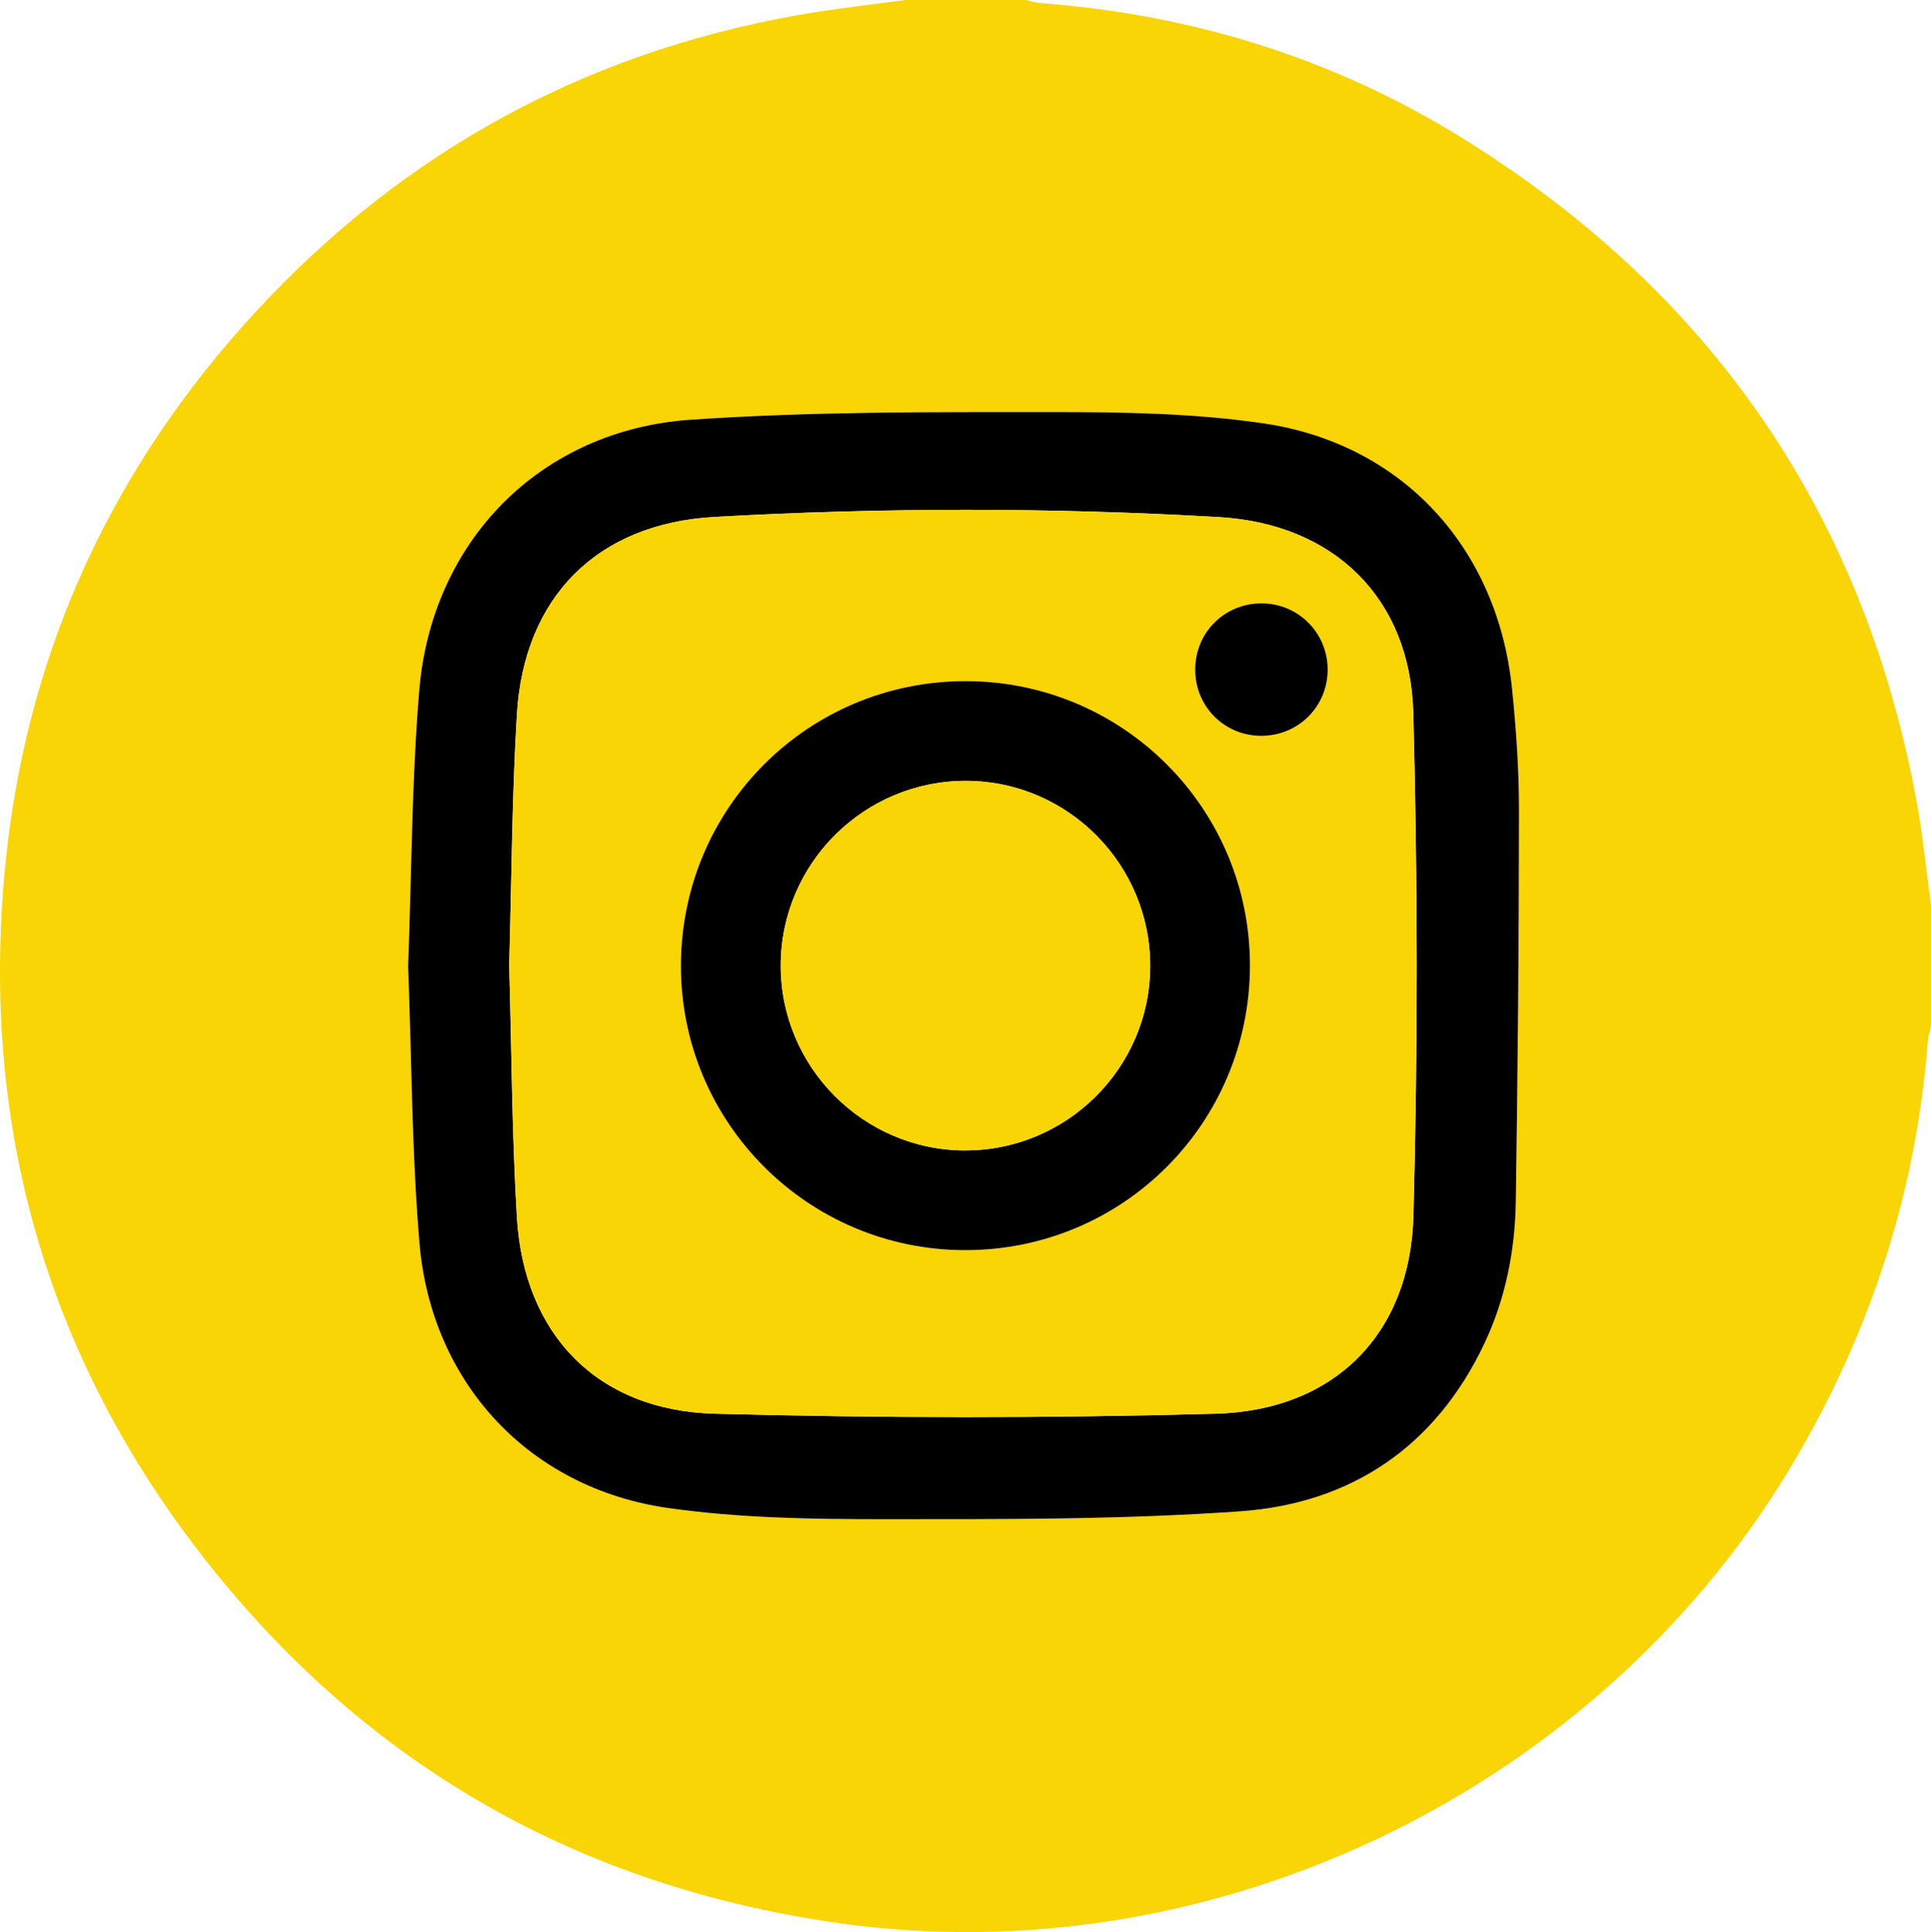
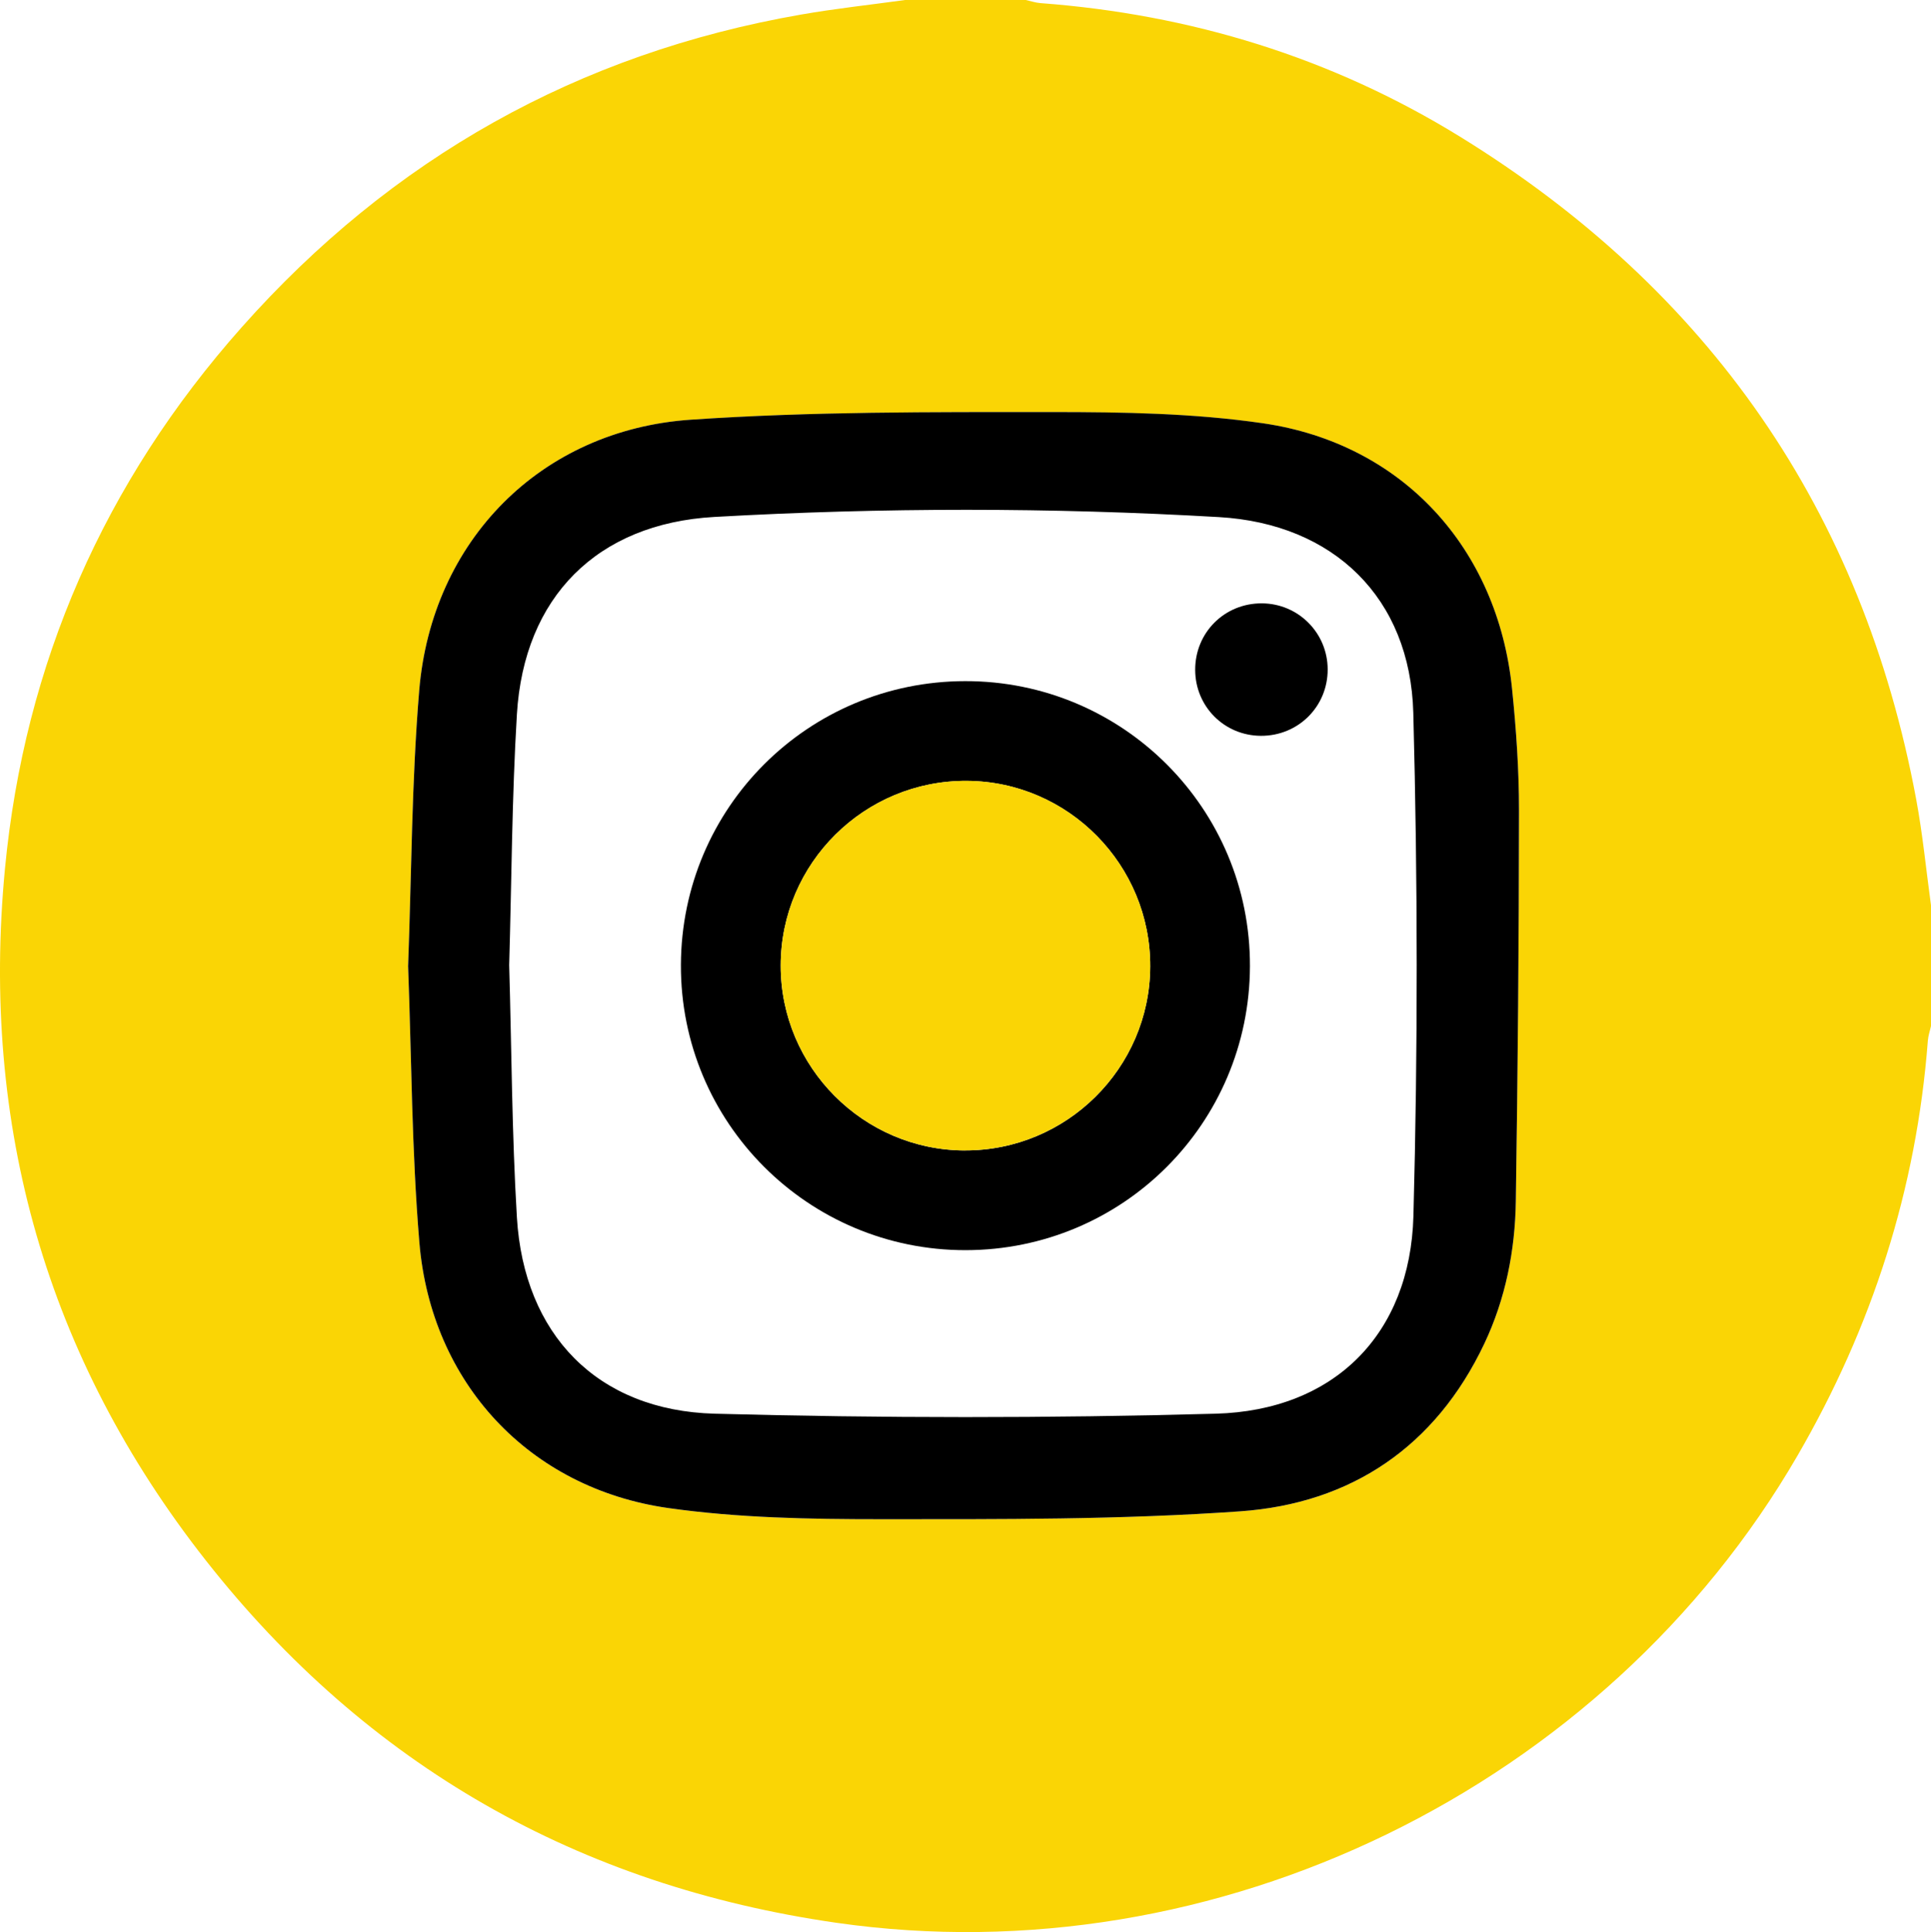
<svg xmlns="http://www.w3.org/2000/svg" id="_Слой_2" data-name="Слой 2" viewBox="0 0 510.98 511.2">
  <defs>
    <style> .cls-1 { fill: #fad505; } </style>
  </defs>
  <g id="_Слой_1-2" data-name="Слой 1">
    <g>
      <path class="cls-1" d="M239.51,0c10.65,0,21.29,0,31.94,0,1.28,.28,2.55,.72,3.84,.82,39.78,2.97,77.03,14.39,110.96,35.28,65.95,40.61,106.58,99.01,120.81,175.37,1.73,9.27,2.63,18.7,3.92,28.06v31.94c-.28,1.29-.73,2.56-.83,3.86-3,39.27-14.73,75.73-34.48,109.79-50.93,87.81-153.85,138.07-254.32,123.63-68.26-9.81-124.27-41.69-166.88-95.87C12.27,359.21-5.16,297.72,1.31,229.88c5.19-54.4,26.32-102.36,62.62-143.26C103.59,41.94,152.95,14.14,211.94,3.86,221.08,2.26,230.32,1.27,239.51,0ZM107.99,255.64c.92,24.27,.96,48.76,2.98,73.09,3.1,37.18,29.05,65.06,65.83,70.29,18.5,2.63,37.44,2.97,56.19,2.96,31.74,0,63.58,.14,95.21-2.09,29.34-2.07,51.66-17.11,64.57-44.33,5.63-11.88,8.15-24.65,8.35-37.7,.52-34.42,.82-68.85,.84-103.27,0-10.79-.74-21.61-1.84-32.35-3.81-37.27-29.03-64.9-65.98-70.25-18.33-2.65-37.11-2.96-55.69-2.96-31.91,0-63.91-.15-95.71,2.03-39.67,2.72-68.51,32.02-71.81,71.65-2.01,24.16-2.02,48.48-2.94,72.94Z" />
      <path d="M107.99,255.64c.92-24.45,.93-48.78,2.94-72.94,3.3-39.63,32.14-68.92,71.81-71.65,31.8-2.18,63.8-2.03,95.71-2.03,18.58,0,37.36,.3,55.69,2.96,36.94,5.35,62.17,32.98,65.98,70.25,1.1,10.74,1.85,21.57,1.84,32.35-.02,34.42-.32,68.85-.84,103.27-.2,13.05-2.72,25.82-8.35,37.7-12.91,27.22-35.23,42.26-64.57,44.33-31.63,2.24-63.46,2.09-95.21,2.09-18.74,0-37.68-.33-56.19-2.96-36.78-5.23-62.73-33.11-65.83-70.29-2.03-24.32-2.06-48.81-2.98-73.09Zm26.75-.28c.64,22.22,.71,44.52,2.04,66.75,1.86,30.94,21.23,51.1,52.32,51.94,44.17,1.19,88.42,1.21,132.59,0,31.35-.85,51.49-20.99,52.33-52.32,1.19-44.34,1.14-88.76-.03-133.1-.8-30.44-21.09-50.05-51.4-51.81-44.51-2.58-89.08-2.56-133.59-.04-31,1.76-50.35,21.21-52.22,52.22-1.33,22.06-1.4,44.19-2.04,66.36Z" />
-       <path class="cls-1" d="M134.73,255.36c.63-22.17,.71-44.3,2.04-66.36,1.87-31.01,21.22-50.46,52.22-52.22,44.51-2.52,89.08-2.54,133.59,.04,30.31,1.75,50.6,21.37,51.4,51.81,1.17,44.34,1.22,88.76,.03,133.1-.84,31.33-20.98,51.47-52.33,52.32-44.17,1.2-88.42,1.18-132.59,0-31.08-.84-50.46-20.99-52.32-51.94-1.33-22.22-1.41-44.52-2.04-66.75Zm120.67-75.14c-41.59,.06-75.08,33.48-75.23,75.09-.15,41.69,33.64,75.52,75.36,75.47,41.57-.05,75.07-33.49,75.22-75.1,.15-41.71-33.61-75.52-75.35-75.46Zm95.92-3.14c-.04-9.63-7.77-17.37-17.39-17.44-9.89-.06-17.71,7.73-17.67,17.63,.04,9.68,7.7,17.36,17.36,17.42,9.89,.06,17.74-7.75,17.7-17.61Z" />
      <path d="M255.41,180.22c41.74-.06,75.5,33.75,75.35,75.46-.15,41.61-33.65,75.05-75.22,75.1-41.72,.05-75.5-33.79-75.36-75.47,.15-41.61,33.64-75.03,75.23-75.09Zm-.09,124.17c26.91,.07,48.92-21.74,49.05-48.61,.12-26.93-21.62-48.99-48.48-49.17-27.12-.18-49.28,21.78-49.3,48.86-.02,26.88,21.87,48.85,48.73,48.93Z" />
      <path d="M351.33,177.08c.04,9.86-7.81,17.67-17.7,17.61-9.66-.06-17.32-7.74-17.36-17.42-.04-9.9,7.77-17.69,17.67-17.63,9.62,.06,17.35,7.81,17.39,17.44Z" />
      <path class="cls-1" d="M255.32,304.39c-26.86-.07-48.75-22.05-48.73-48.93,.02-27.08,22.18-49.04,49.3-48.86,26.86,.18,48.6,22.24,48.48,49.17-.12,26.86-22.14,48.68-49.05,48.61Z" />
    </g>
  </g>
</svg>